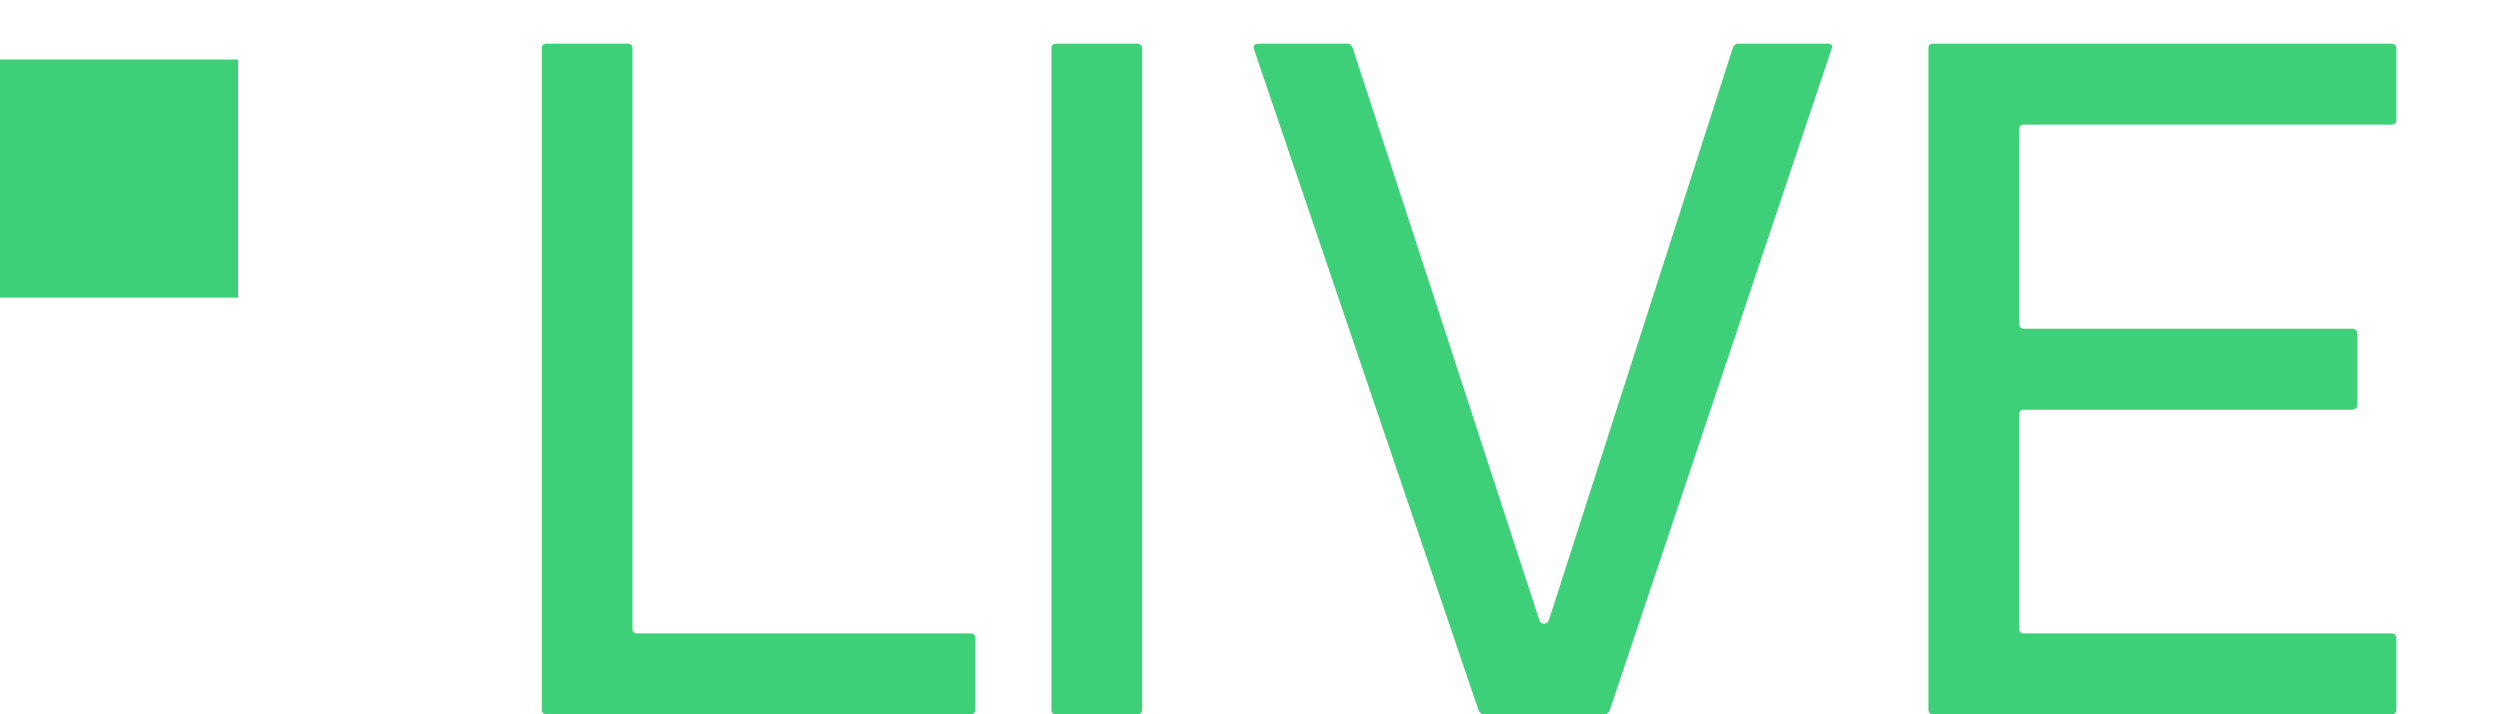
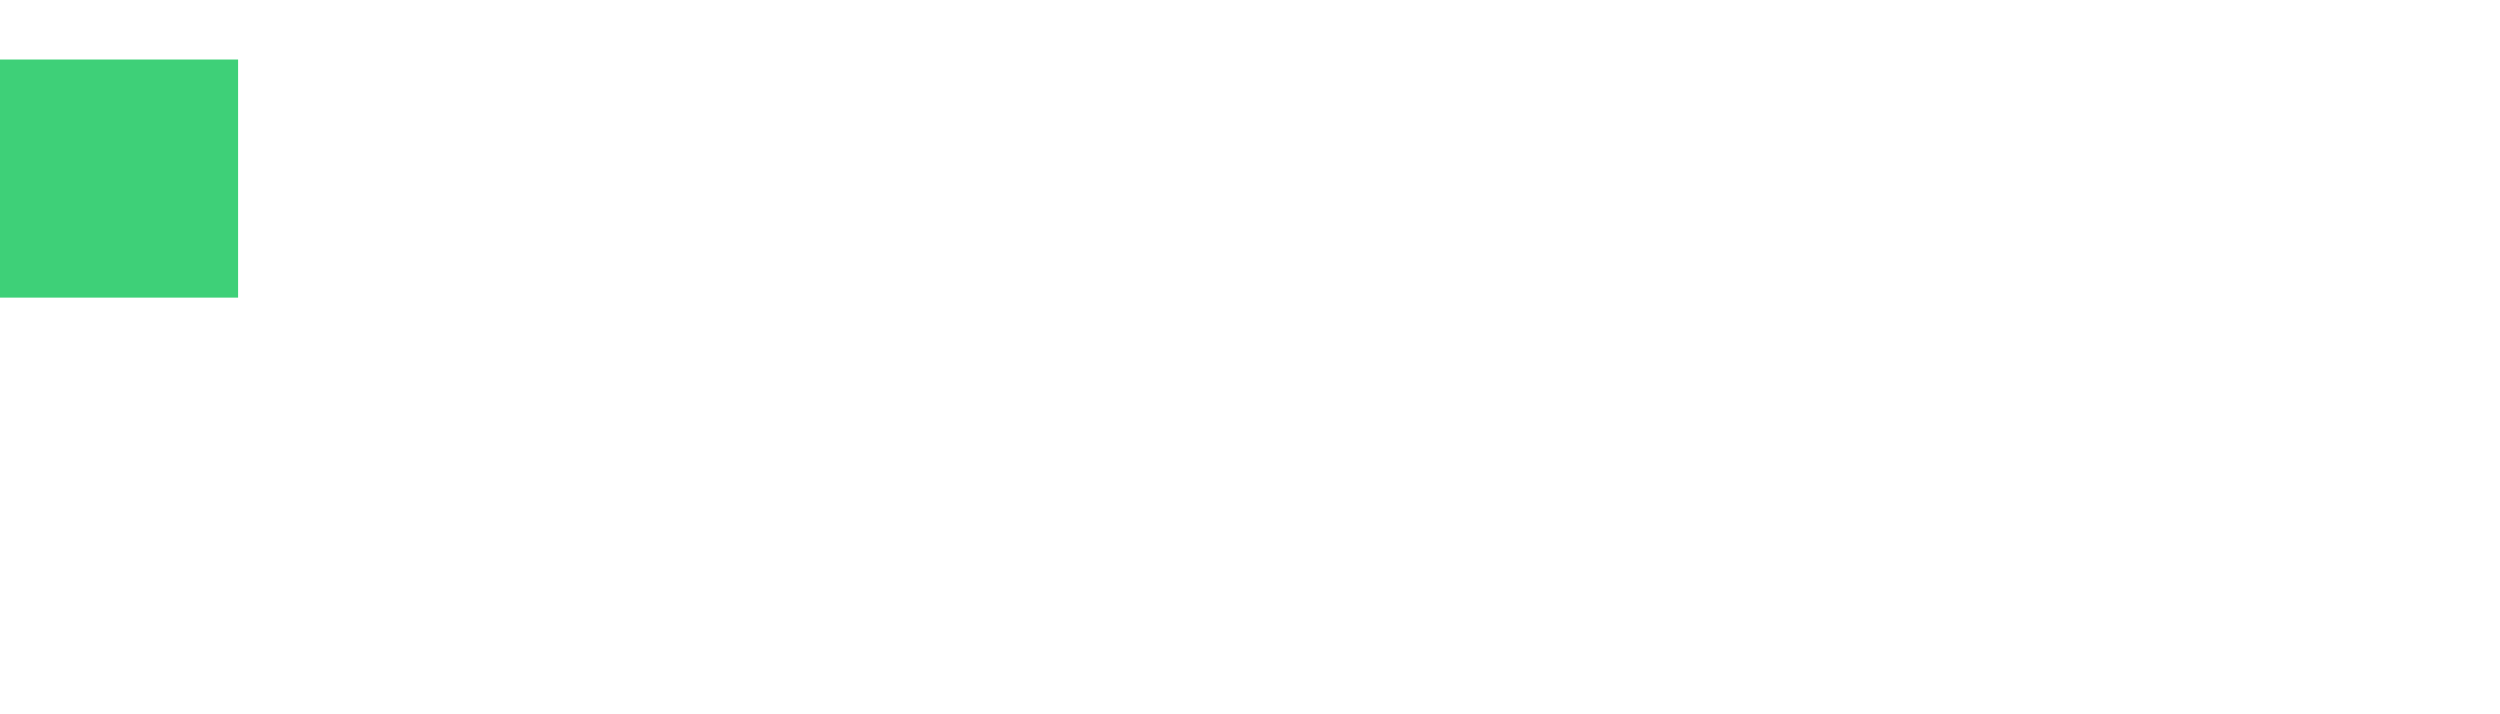
<svg xmlns="http://www.w3.org/2000/svg" width="42" height="12" viewBox="0 0 42 12" fill="none">
  <rect y="1" width="4" height="4" fill="#3ED078" />
-   <path d="M9.102 11.922V0.812C9.102 0.76 9.13 0.734 9.188 0.734H10.547C10.599 0.734 10.625 0.76 10.625 0.812V10.562C10.625 10.615 10.651 10.641 10.703 10.641H16.305C16.357 10.641 16.383 10.667 16.383 10.719V11.922C16.383 11.974 16.357 12 16.305 12H9.188C9.13 12 9.102 11.974 9.102 11.922ZM17.742 0.734H19.102C19.154 0.734 19.182 0.76 19.188 0.812V11.922C19.188 11.974 19.159 12 19.102 12H17.742C17.69 12 17.664 11.974 17.664 11.922V0.812C17.664 0.76 17.69 0.734 17.742 0.734ZM26.969 12H24.93C24.888 12 24.857 11.974 24.836 11.922L21.062 0.812C21.052 0.76 21.083 0.734 21.156 0.734H22.648C22.68 0.734 22.706 0.76 22.727 0.812L25.859 10.414C25.87 10.456 25.896 10.477 25.938 10.477C25.979 10.477 26.008 10.456 26.023 10.414L29.109 0.812C29.13 0.76 29.156 0.734 29.188 0.734H30.695C30.768 0.734 30.794 0.76 30.773 0.812L27.047 11.922C27.026 11.974 27 12 26.969 12ZM32.398 0.812C32.398 0.76 32.425 0.734 32.477 0.734H40.172C40.224 0.734 40.253 0.76 40.258 0.812V2.016C40.258 2.068 40.229 2.094 40.172 2.094H34C33.948 2.094 33.922 2.122 33.922 2.18V5.438C33.922 5.49 33.948 5.518 34 5.523H39.516C39.568 5.523 39.596 5.549 39.602 5.602V6.797C39.602 6.849 39.573 6.878 39.516 6.883H34C33.948 6.883 33.922 6.909 33.922 6.961V10.562C33.922 10.615 33.948 10.641 34 10.641H40.172C40.224 10.641 40.253 10.667 40.258 10.719V11.922C40.258 11.974 40.229 12 40.172 12H32.477C32.425 12 32.398 11.974 32.398 11.922V0.812Z" fill="#3ED078" />
</svg>